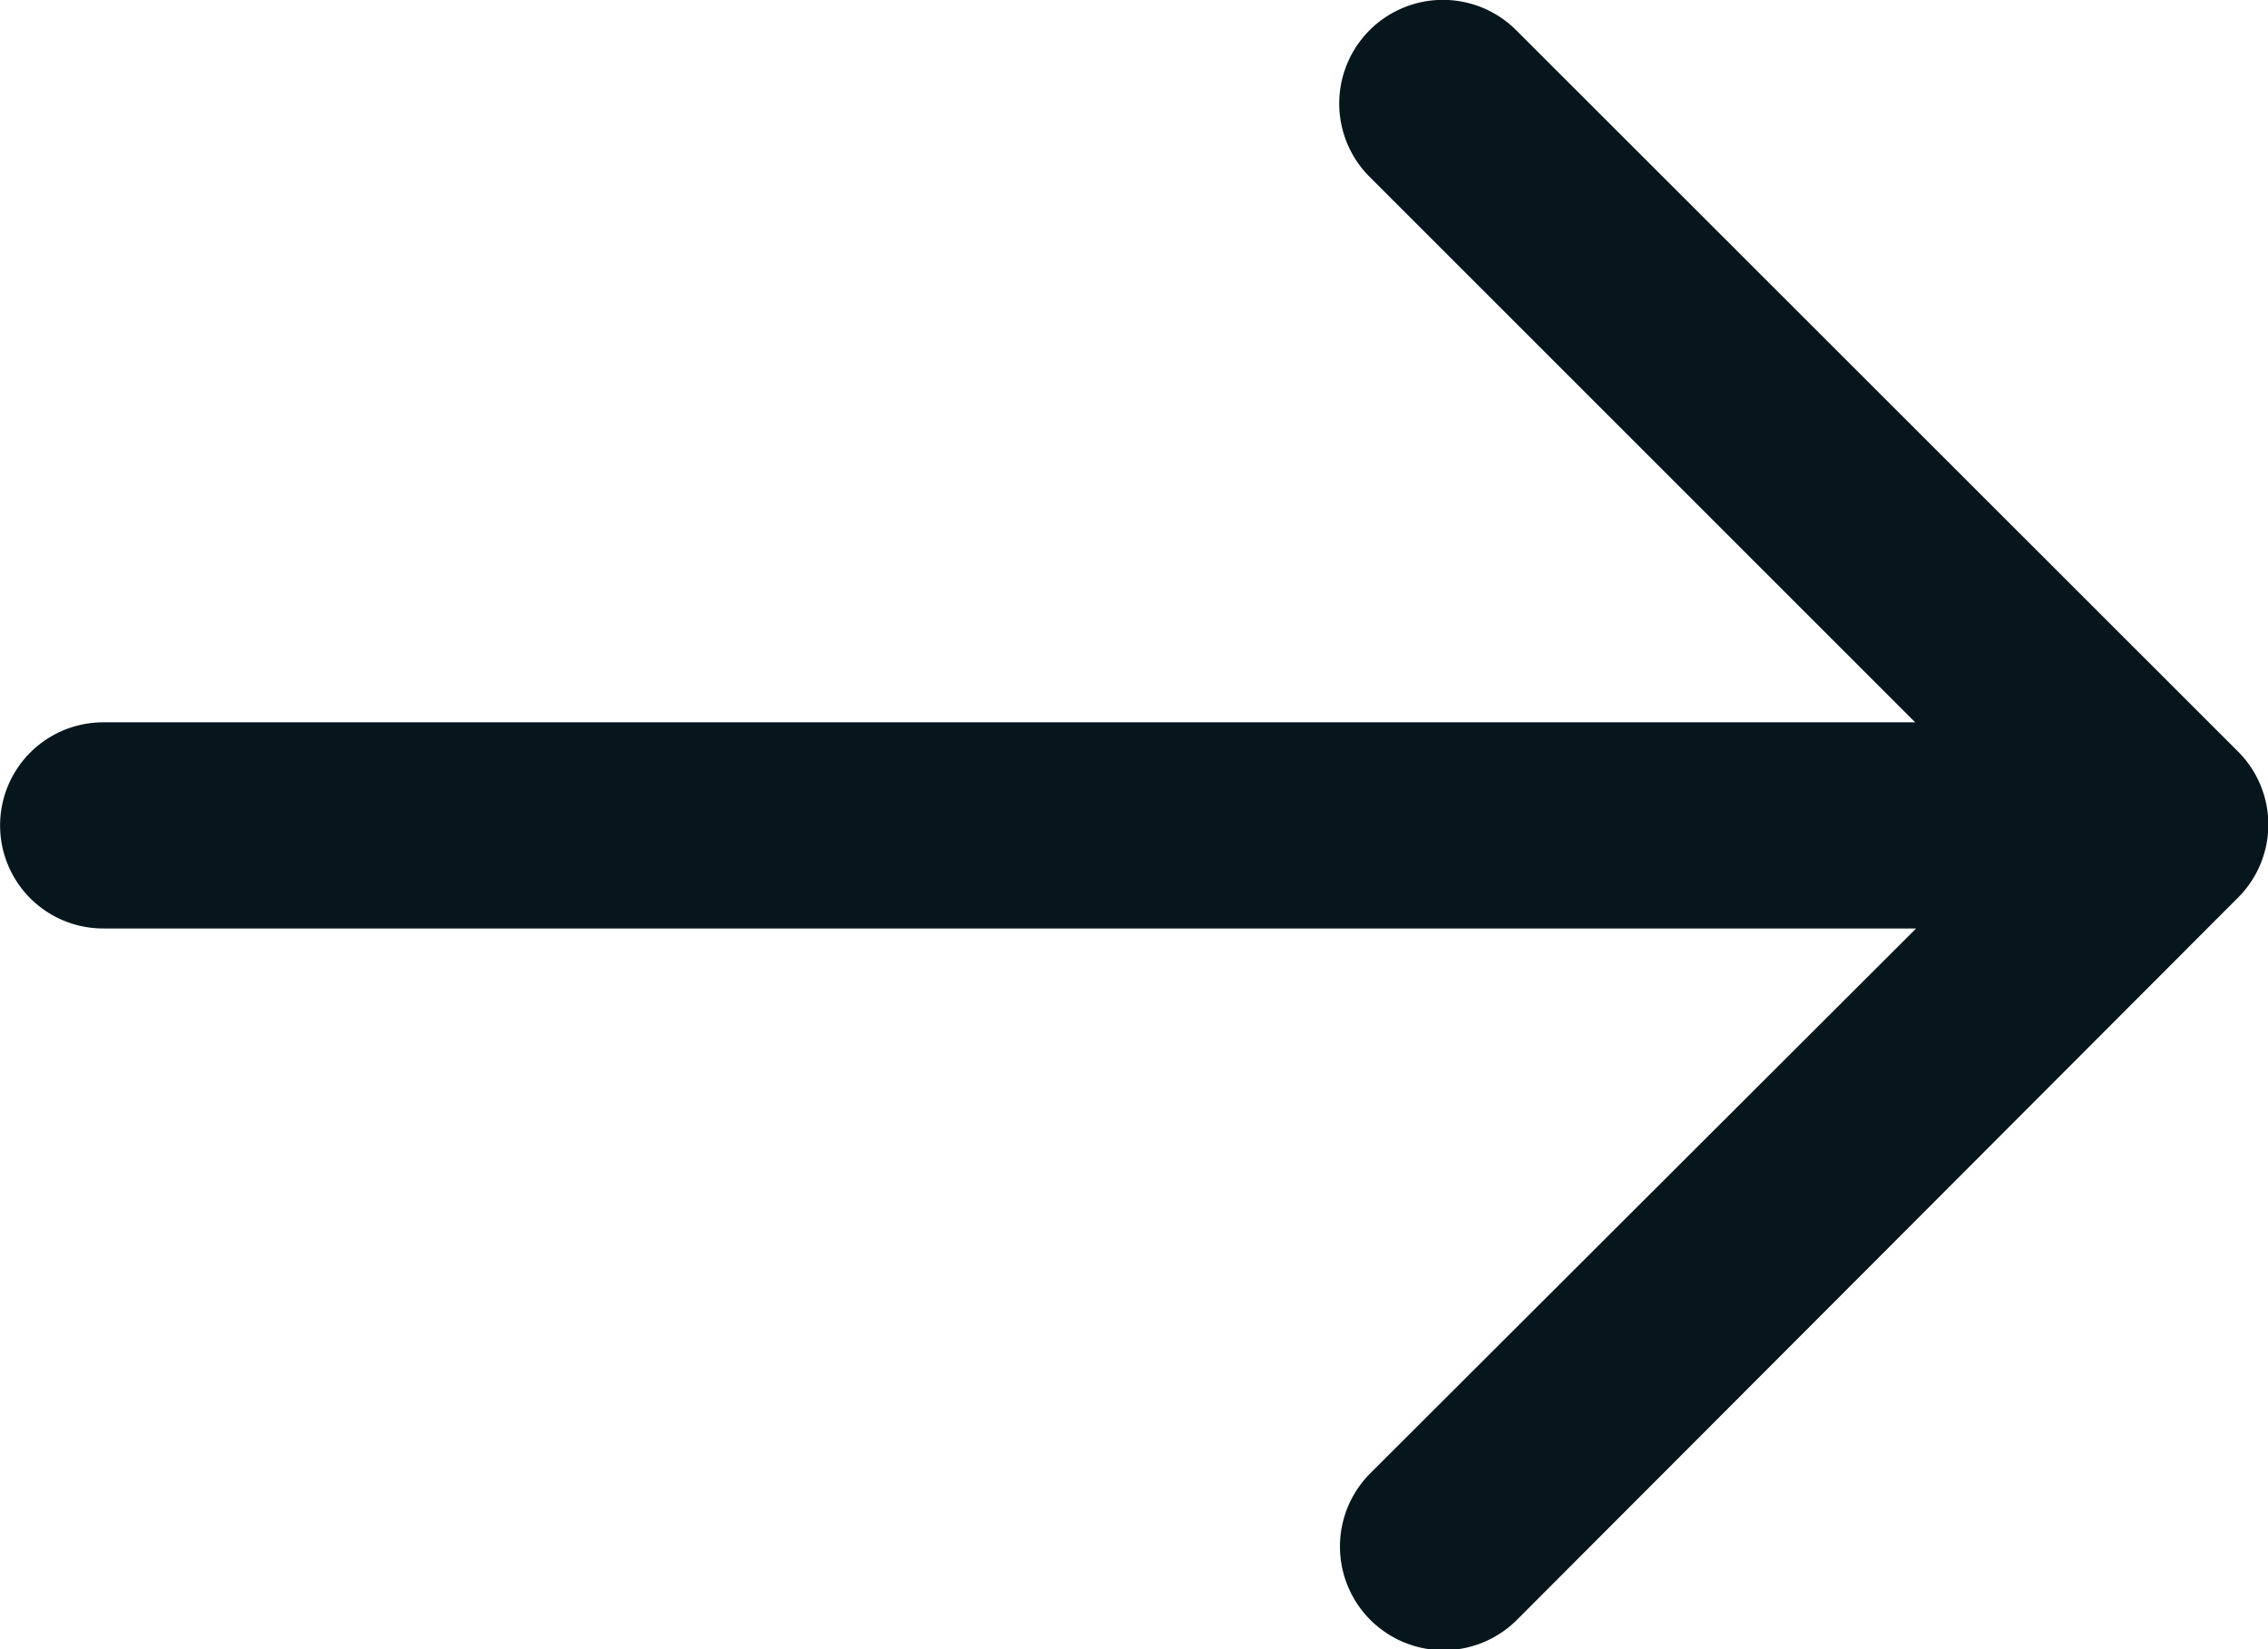
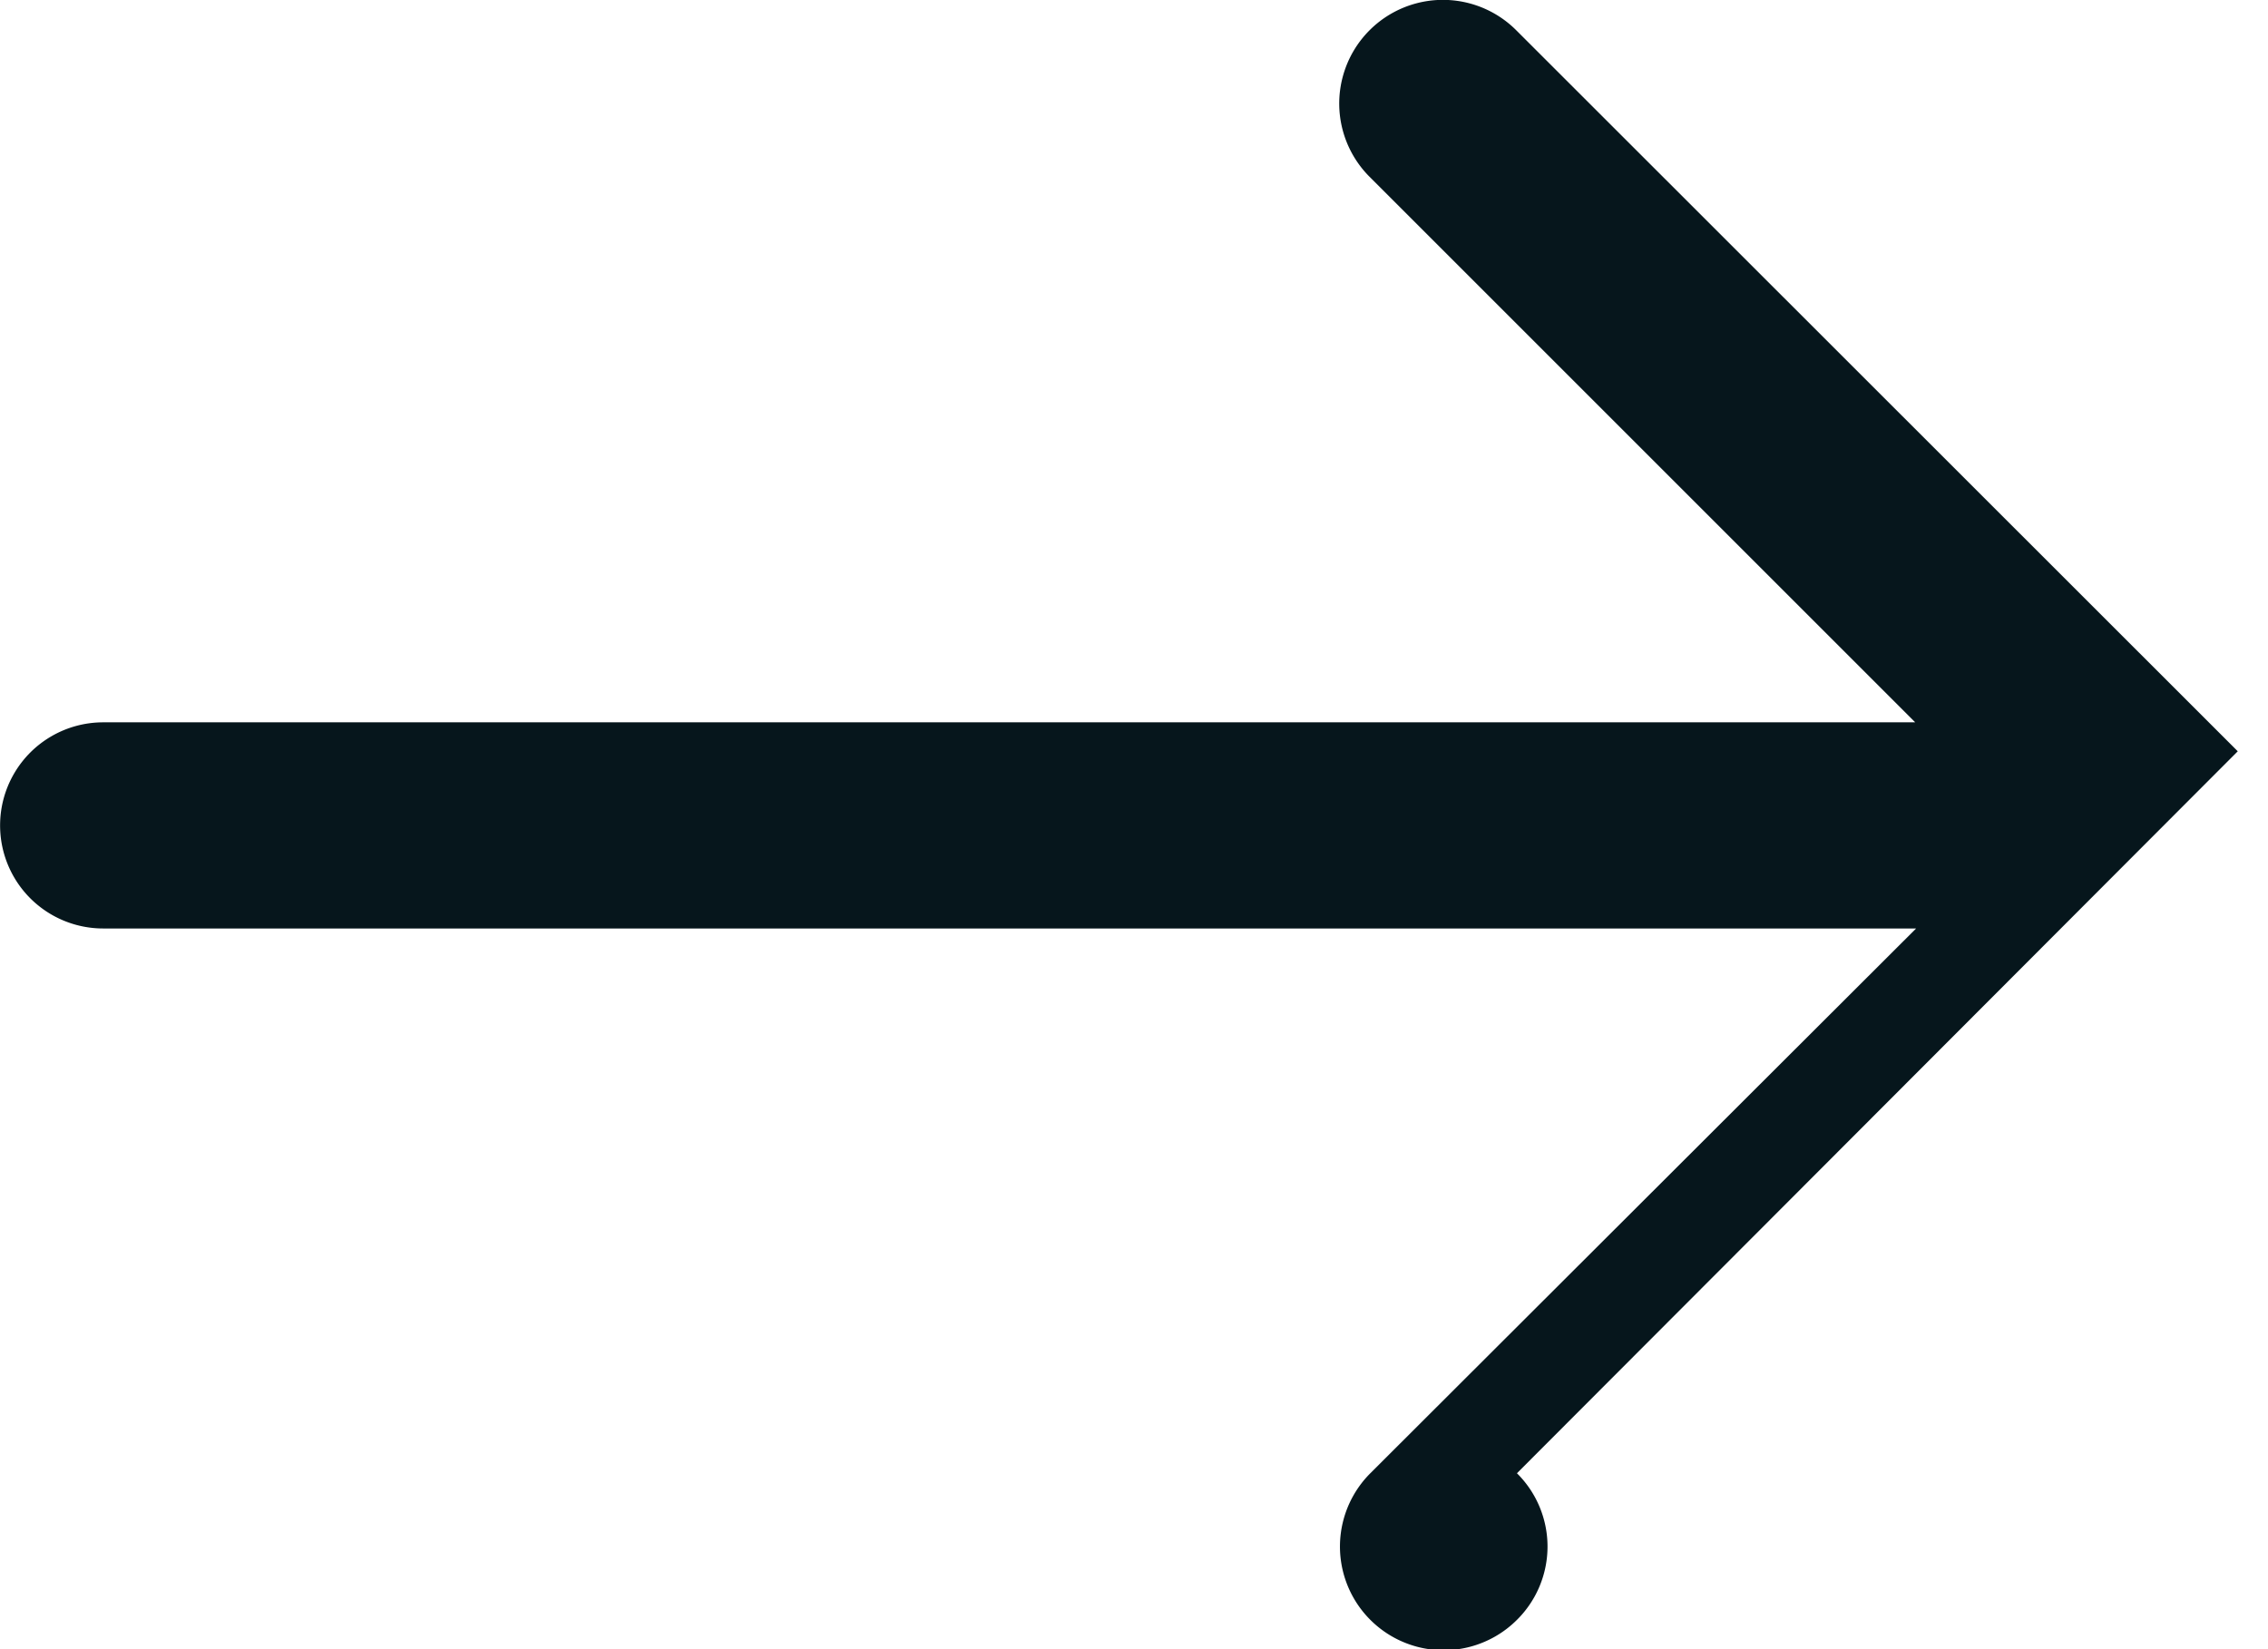
<svg xmlns="http://www.w3.org/2000/svg" width="12.375" height="9" viewBox="0 0 12.375 9">
-   <path id="next_3_" data-name="next (3)" d="M13.21,8.1,9.273,4.165a.562.562,0,1,0-.8.8l2.977,2.977H1.563a.562.562,0,1,0,0,1.125h9.892L8.477,12.04a.562.562,0,1,0,.8.8L13.21,8.9a.563.563,0,0,0,0-.8Z" transform="translate(-1 -4)" fill="#06161c" />
+   <path id="next_3_" data-name="next (3)" d="M13.21,8.1,9.273,4.165a.562.562,0,1,0-.8.8l2.977,2.977H1.563a.562.562,0,1,0,0,1.125h9.892L8.477,12.04a.562.562,0,1,0,.8.8a.563.563,0,0,0,0-.8Z" transform="translate(-1 -4)" fill="#06161c" />
</svg>